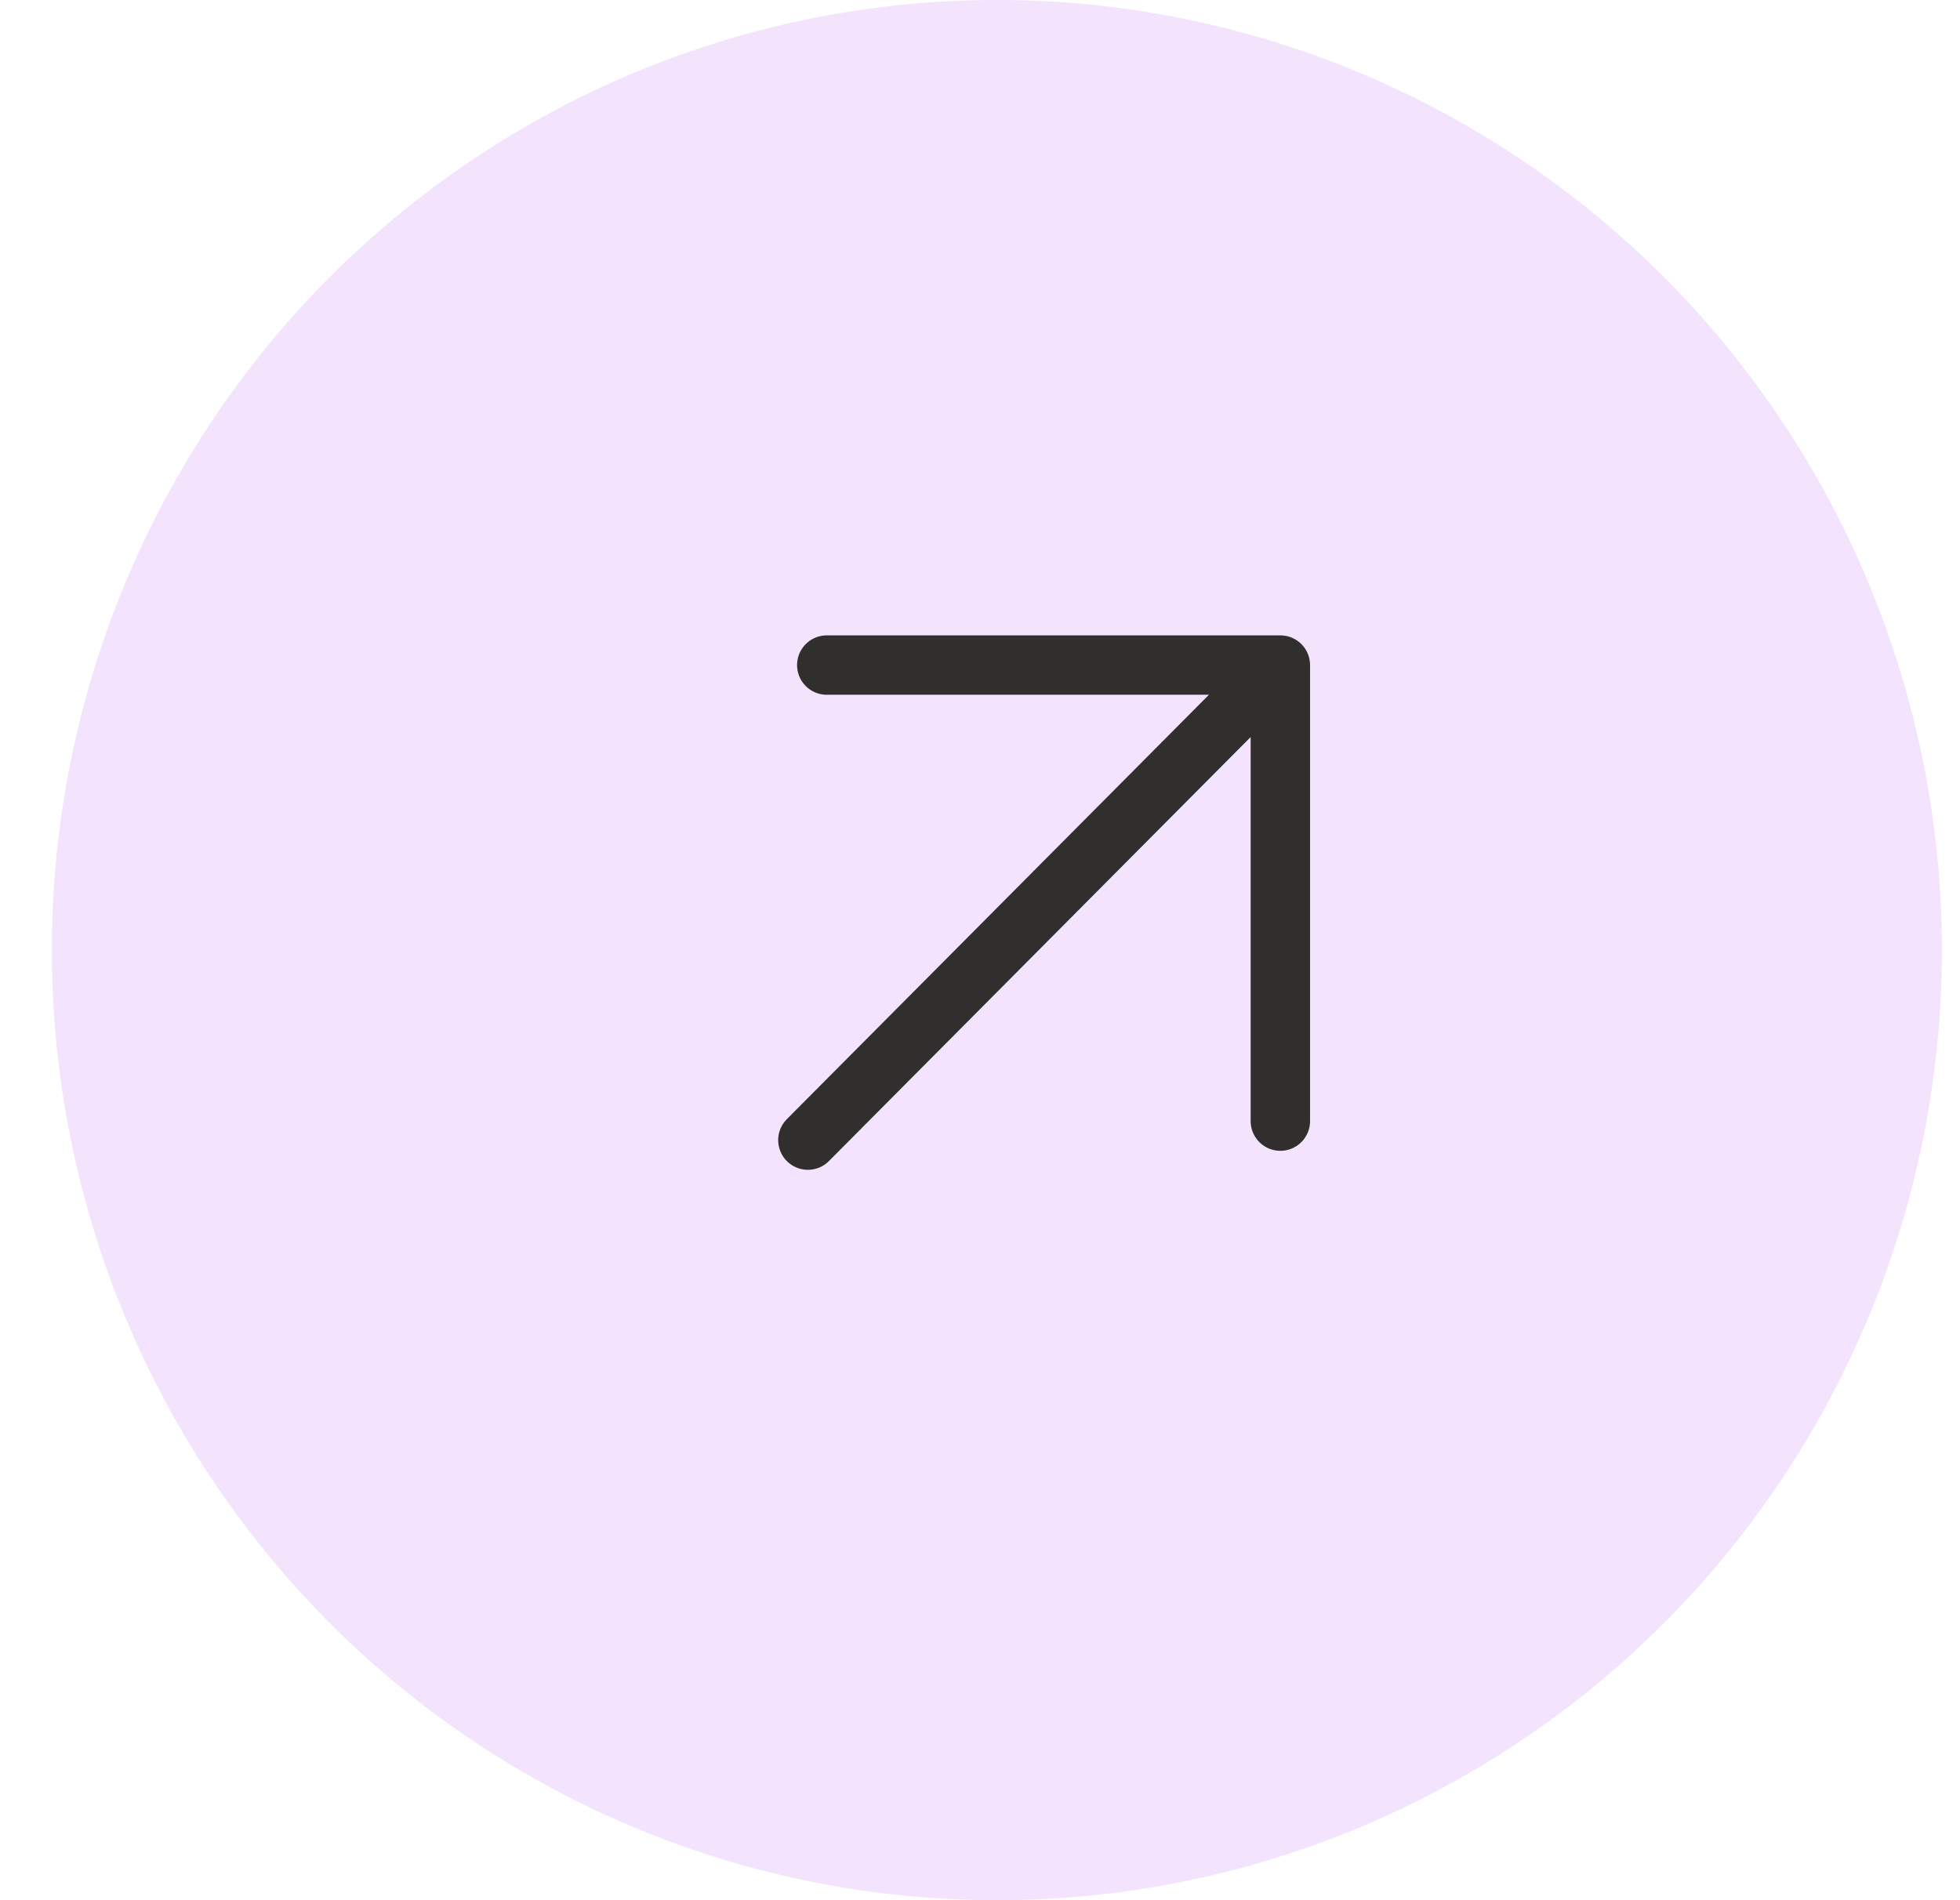
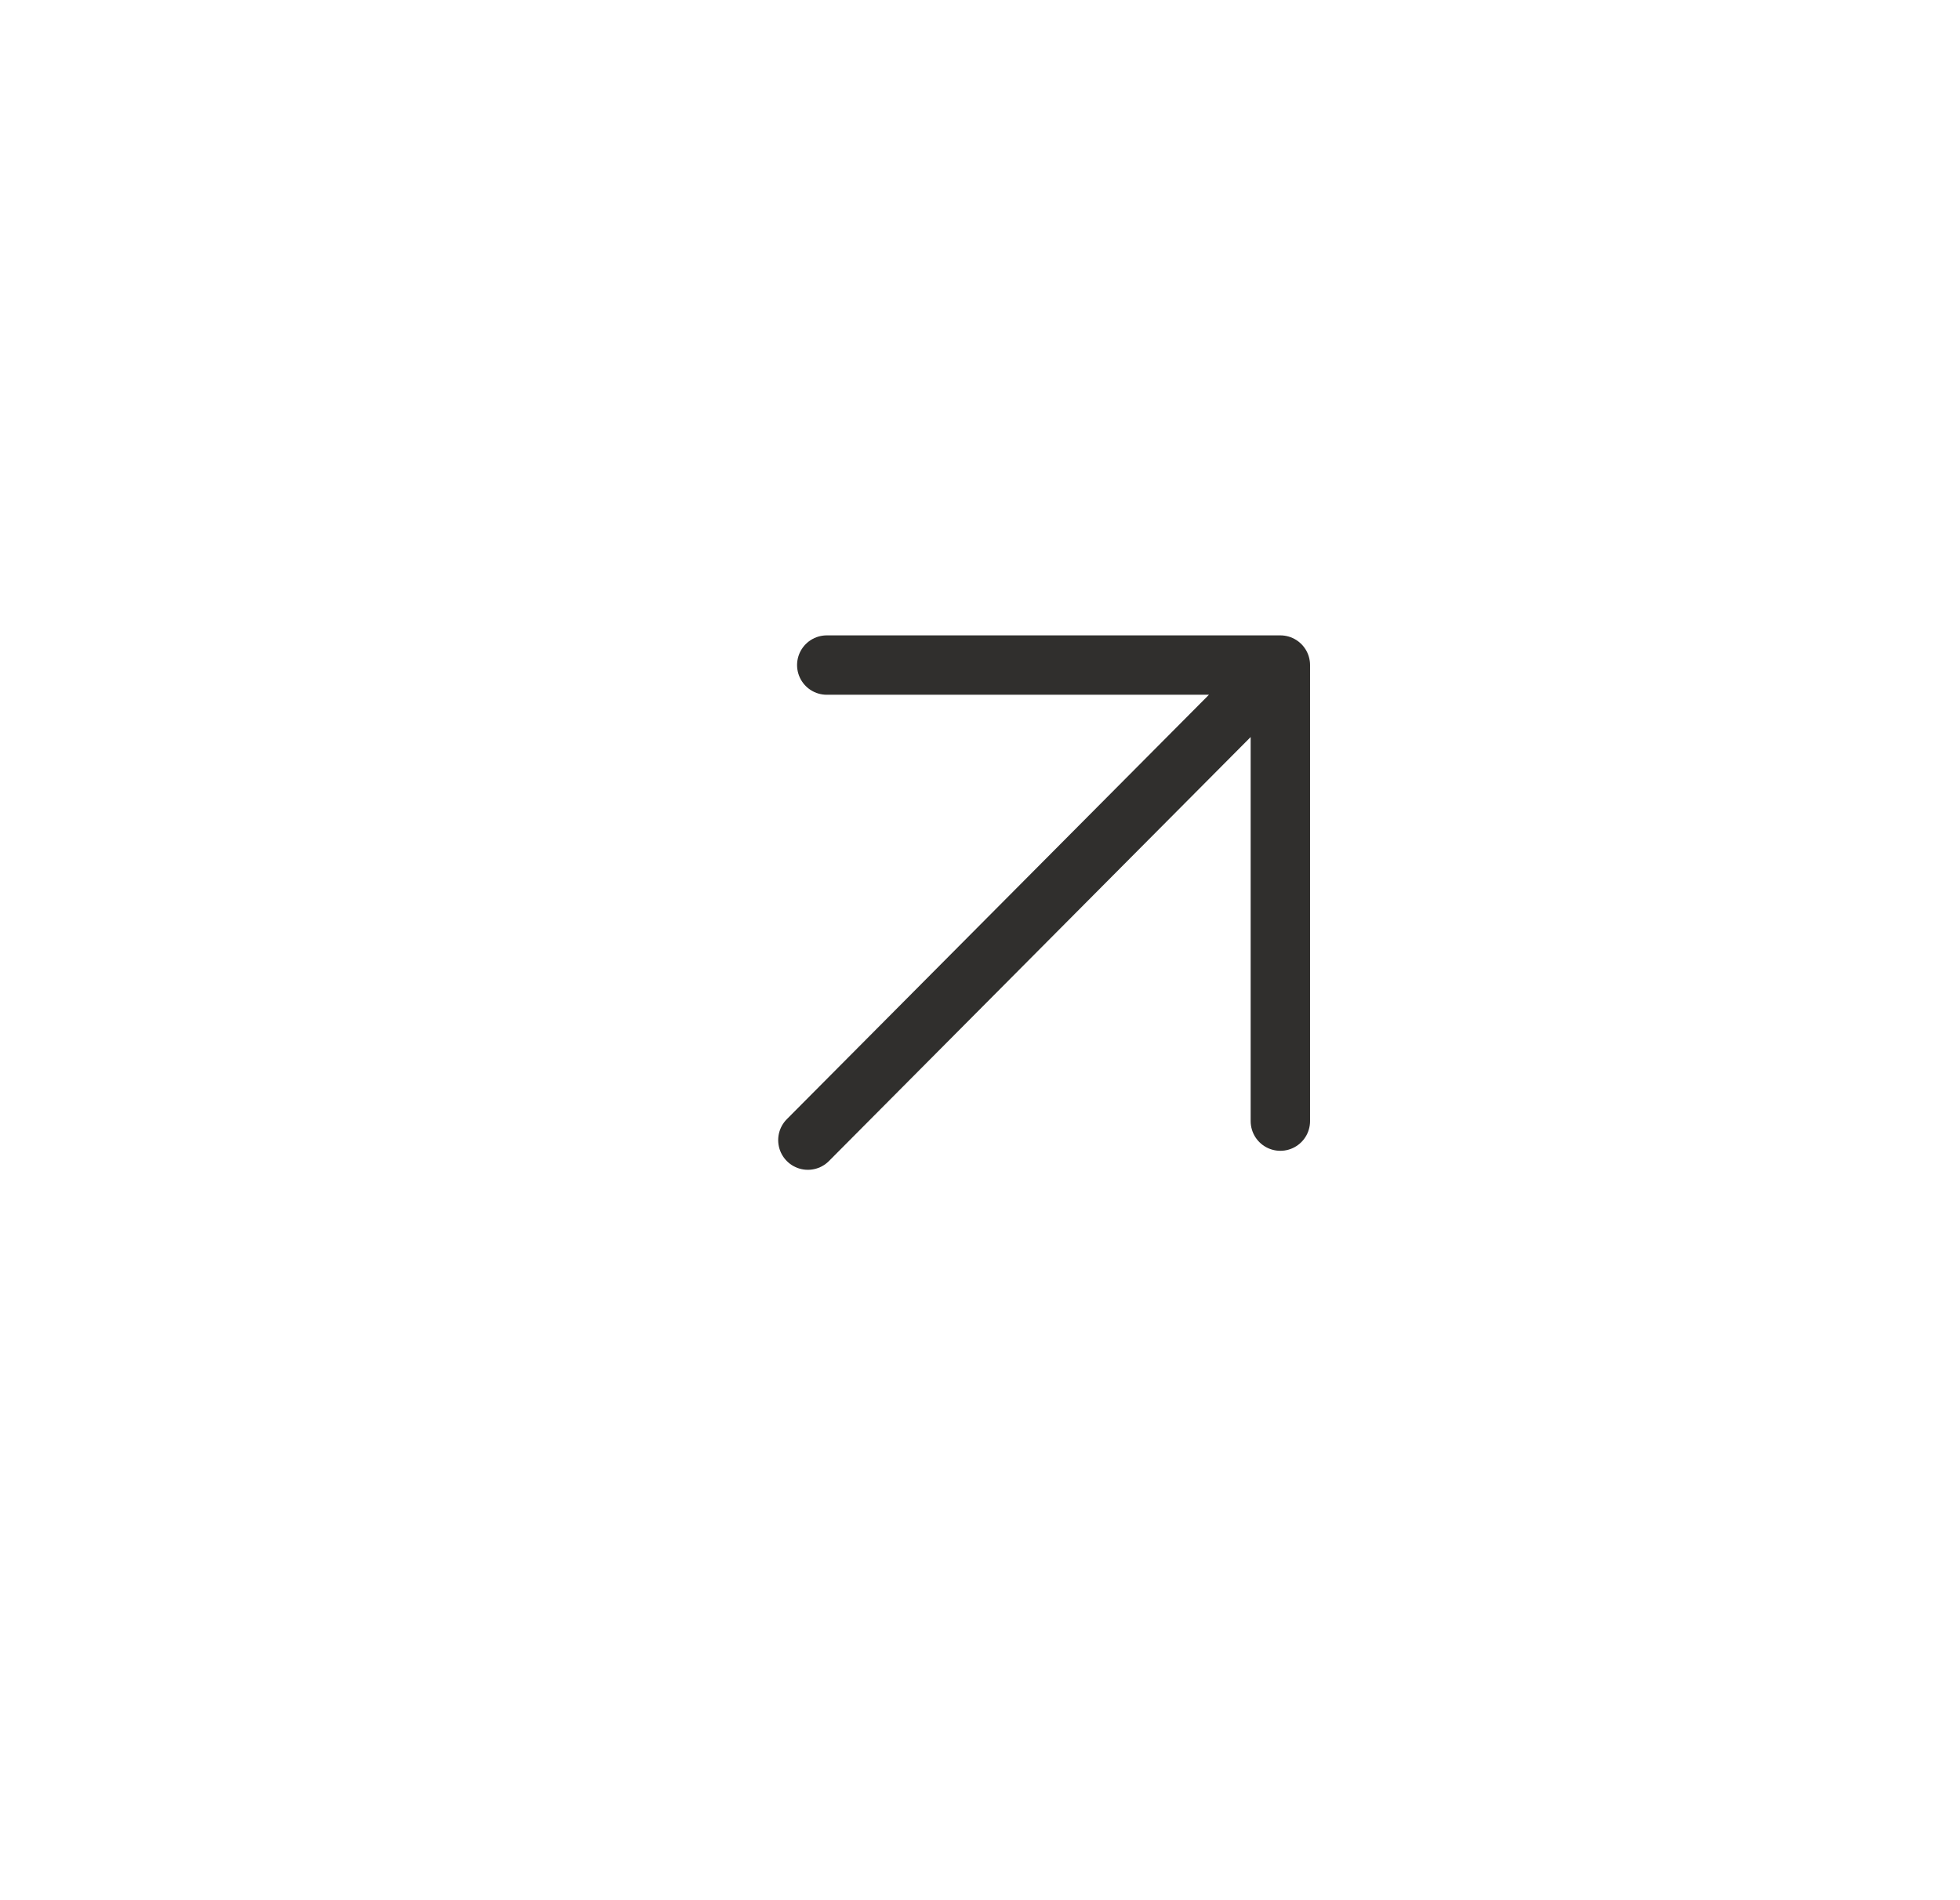
<svg xmlns="http://www.w3.org/2000/svg" width="33" height="32" viewBox="0 0 33 32" fill="none">
-   <ellipse cx="16.784" cy="16" rx="15.911" ry="16" fill="#F3E3FC" />
-   <path d="M13.602 19.2L21.557 11.2L13.602 19.2ZM21.557 11.2L13.92 11.2L21.557 11.2ZM21.557 11.2L21.557 18.88L21.557 11.2Z" fill="#F3E3FC" />
  <path d="M13.602 19.2L21.557 11.2M21.557 11.2L13.92 11.2M21.557 11.2L21.557 18.88" stroke="#302F2D" stroke-linecap="round" stroke-linejoin="round" />
</svg>